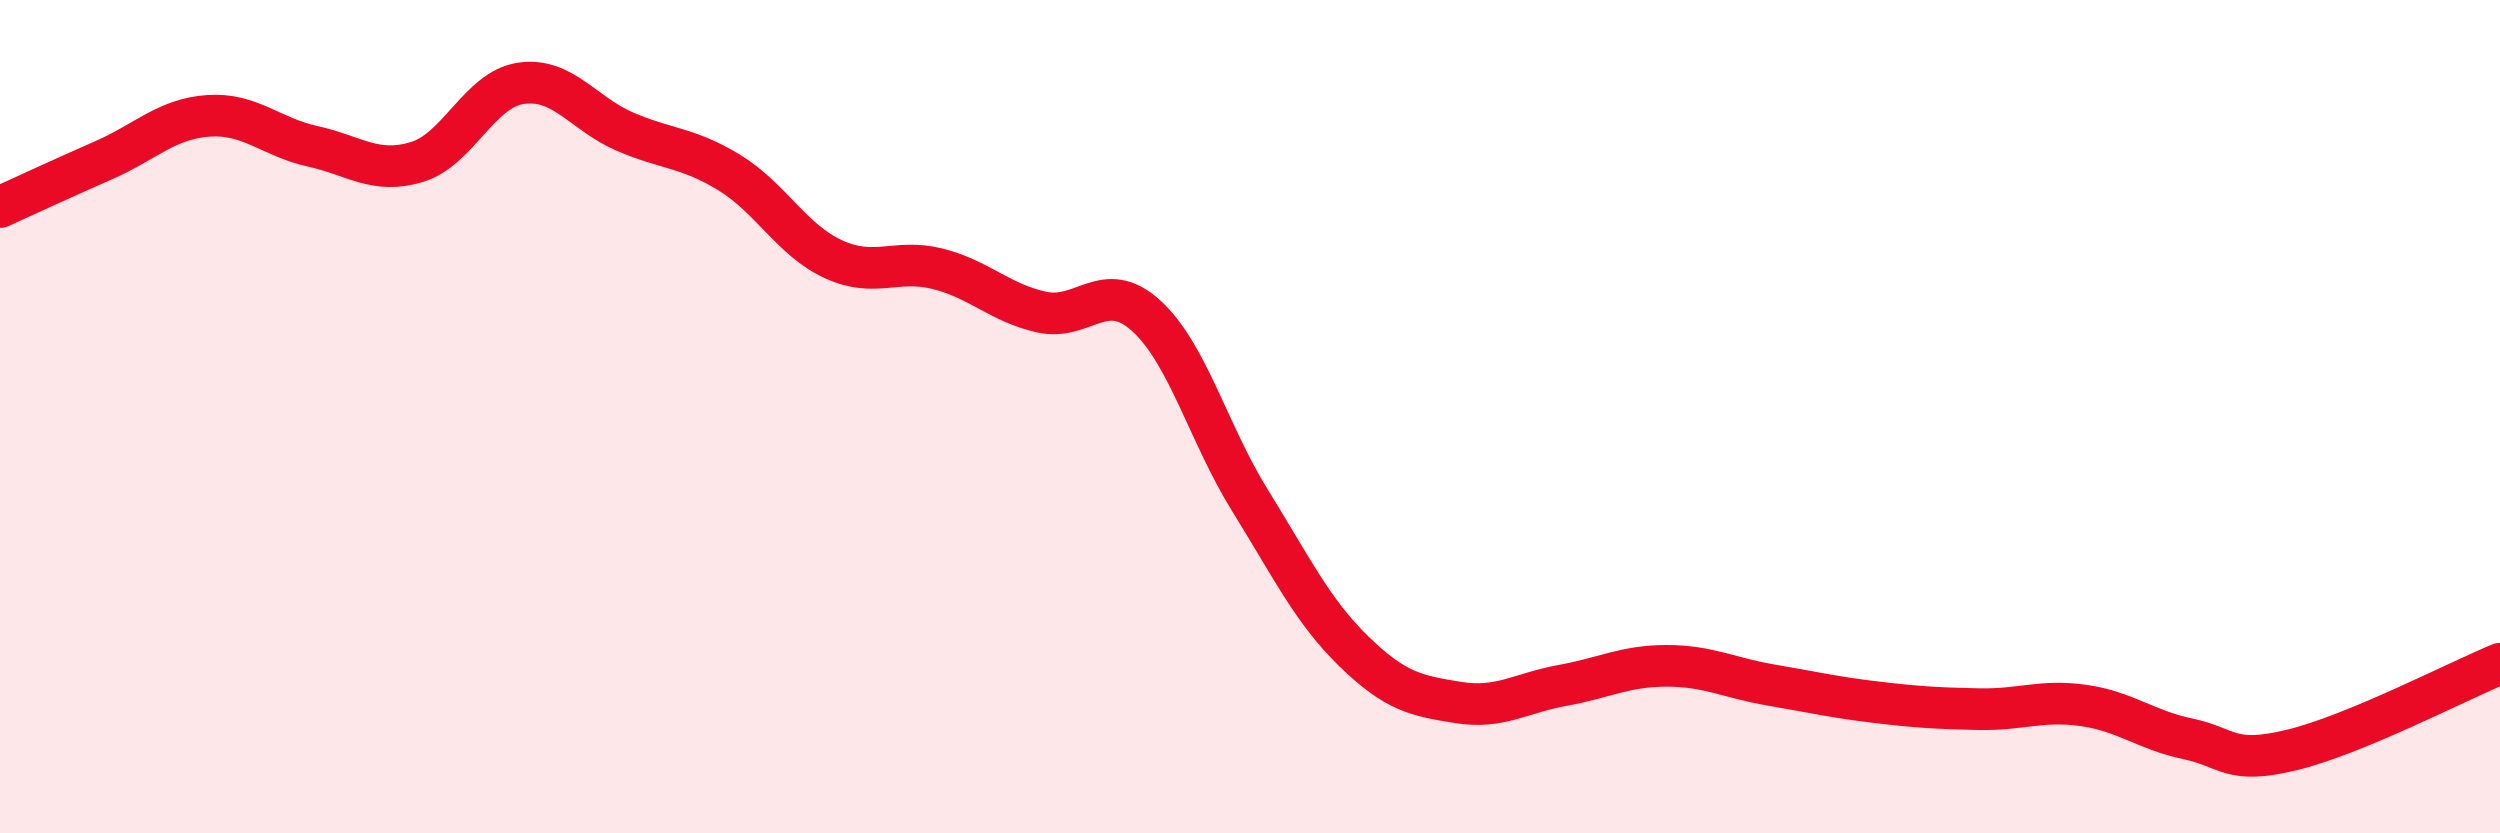
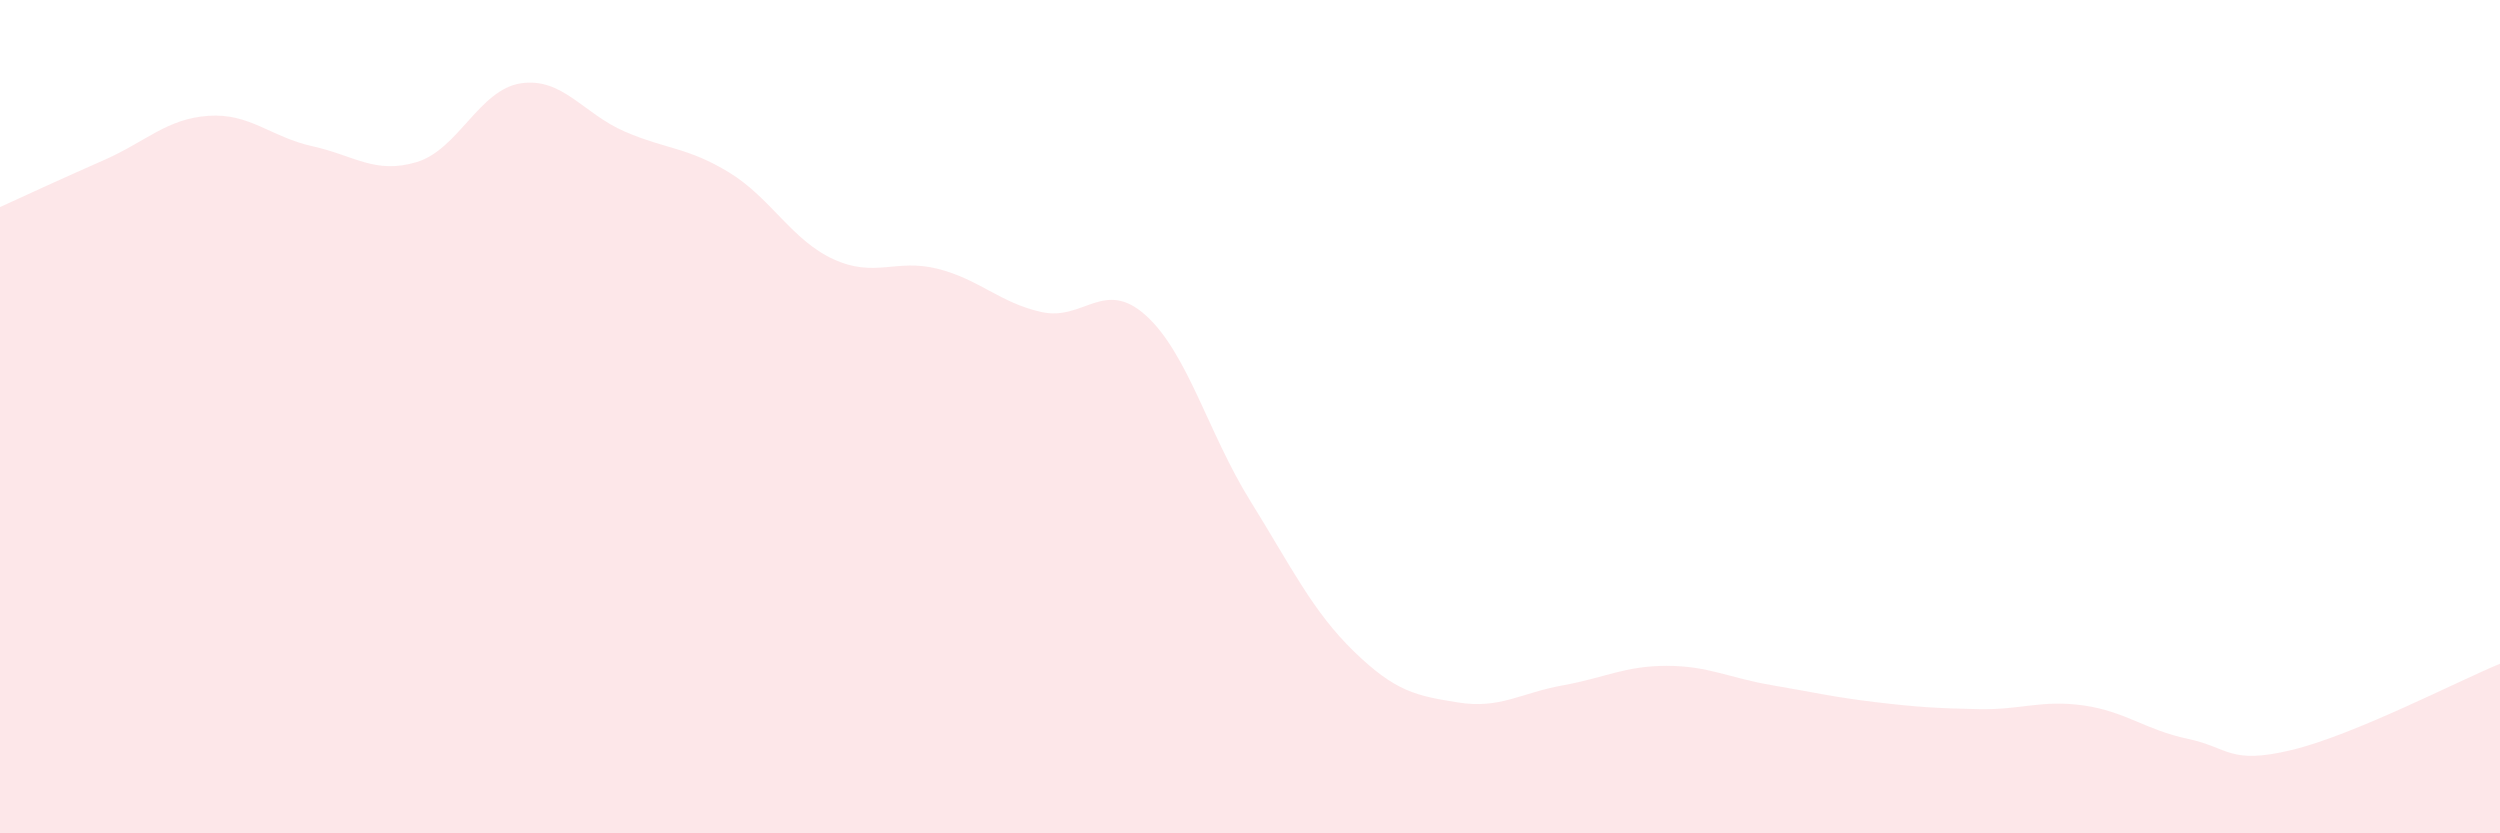
<svg xmlns="http://www.w3.org/2000/svg" width="60" height="20" viewBox="0 0 60 20">
  <path d="M 0,4.97 C 0.5,4.74 1.5,4.28 2.5,3.84 C 3.5,3.4 4,2.85 5,2.78 C 6,2.71 6.5,3.29 7.5,3.51 C 8.5,3.73 9,4.19 10,3.89 C 11,3.59 11.5,2.15 12.5,2 C 13.5,1.85 14,2.73 15,3.16 C 16,3.59 16.5,3.53 17.5,4.14 C 18.5,4.75 19,5.76 20,6.22 C 21,6.68 21.5,6.2 22.5,6.45 C 23.5,6.7 24,7.27 25,7.49 C 26,7.71 26.5,6.67 27.5,7.57 C 28.5,8.47 29,10.4 30,12.01 C 31,13.62 31.5,14.67 32.5,15.64 C 33.5,16.61 34,16.7 35,16.86 C 36,17.02 36.5,16.63 37.5,16.45 C 38.5,16.27 39,15.98 40,15.98 C 41,15.98 41.5,16.27 42.5,16.44 C 43.5,16.61 44,16.73 45,16.85 C 46,16.97 46.5,17 47.5,17.02 C 48.5,17.04 49,16.79 50,16.93 C 51,17.07 51.5,17.52 52.5,17.73 C 53.5,17.94 53.5,18.36 55,18 C 56.5,17.64 59,16.34 60,15.93L60 20L0 20Z" fill="#EB0A25" opacity="0.1" stroke-linecap="round" stroke-linejoin="round" />
-   <path d="M 0,4.97 C 0.5,4.74 1.5,4.28 2.5,3.84 C 3.5,3.4 4,2.85 5,2.78 C 6,2.71 6.5,3.29 7.5,3.51 C 8.5,3.73 9,4.19 10,3.89 C 11,3.59 11.5,2.15 12.5,2 C 13.5,1.85 14,2.73 15,3.16 C 16,3.59 16.5,3.53 17.5,4.14 C 18.5,4.75 19,5.76 20,6.22 C 21,6.68 21.5,6.2 22.5,6.45 C 23.5,6.7 24,7.27 25,7.49 C 26,7.71 26.5,6.67 27.5,7.57 C 28.5,8.47 29,10.4 30,12.01 C 31,13.62 31.5,14.67 32.5,15.64 C 33.5,16.61 34,16.7 35,16.86 C 36,17.02 36.5,16.63 37.5,16.45 C 38.5,16.27 39,15.98 40,15.98 C 41,15.98 41.5,16.27 42.5,16.44 C 43.5,16.61 44,16.73 45,16.85 C 46,16.97 46.5,17 47.5,17.02 C 48.5,17.04 49,16.79 50,16.93 C 51,17.07 51.5,17.52 52.5,17.73 C 53.5,17.94 53.5,18.36 55,18 C 56.5,17.64 59,16.34 60,15.93" stroke="#EB0A25" stroke-width="1" fill="none" stroke-linecap="round" stroke-linejoin="round" />
</svg>